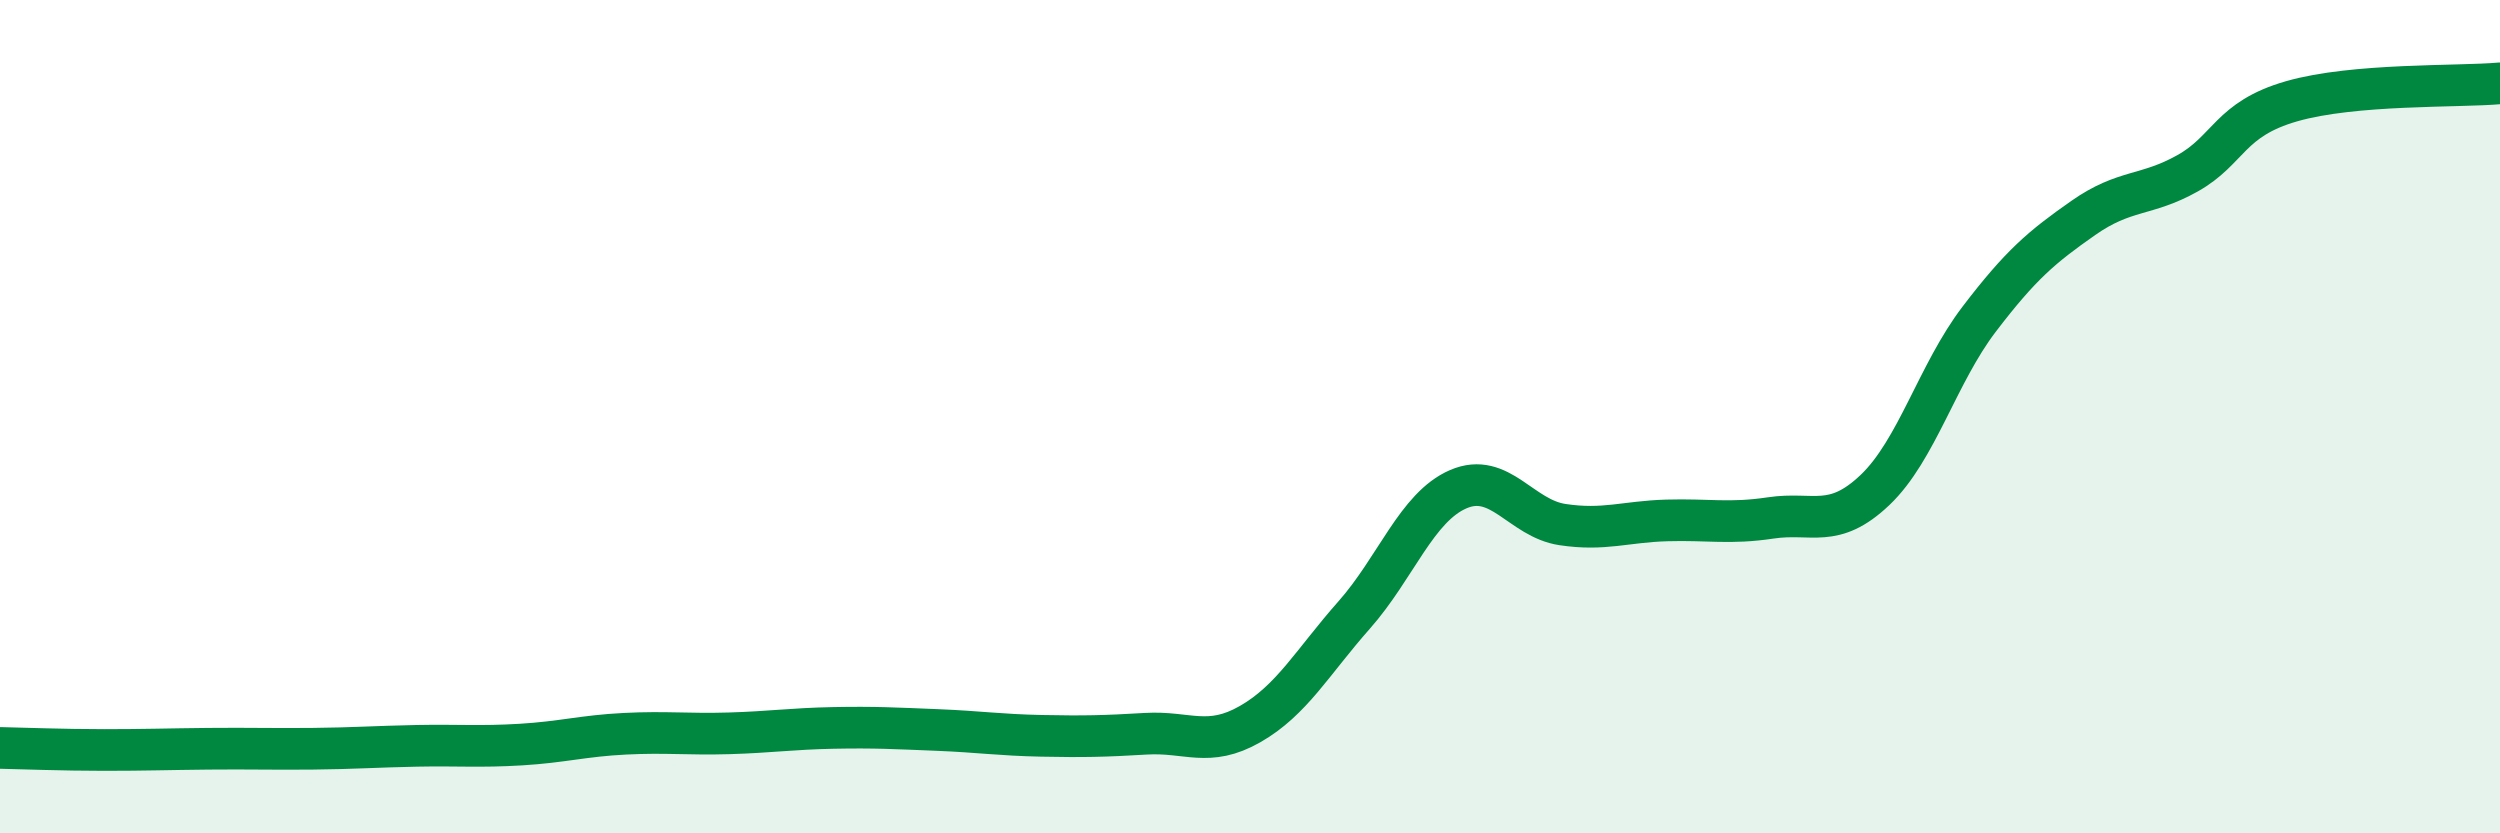
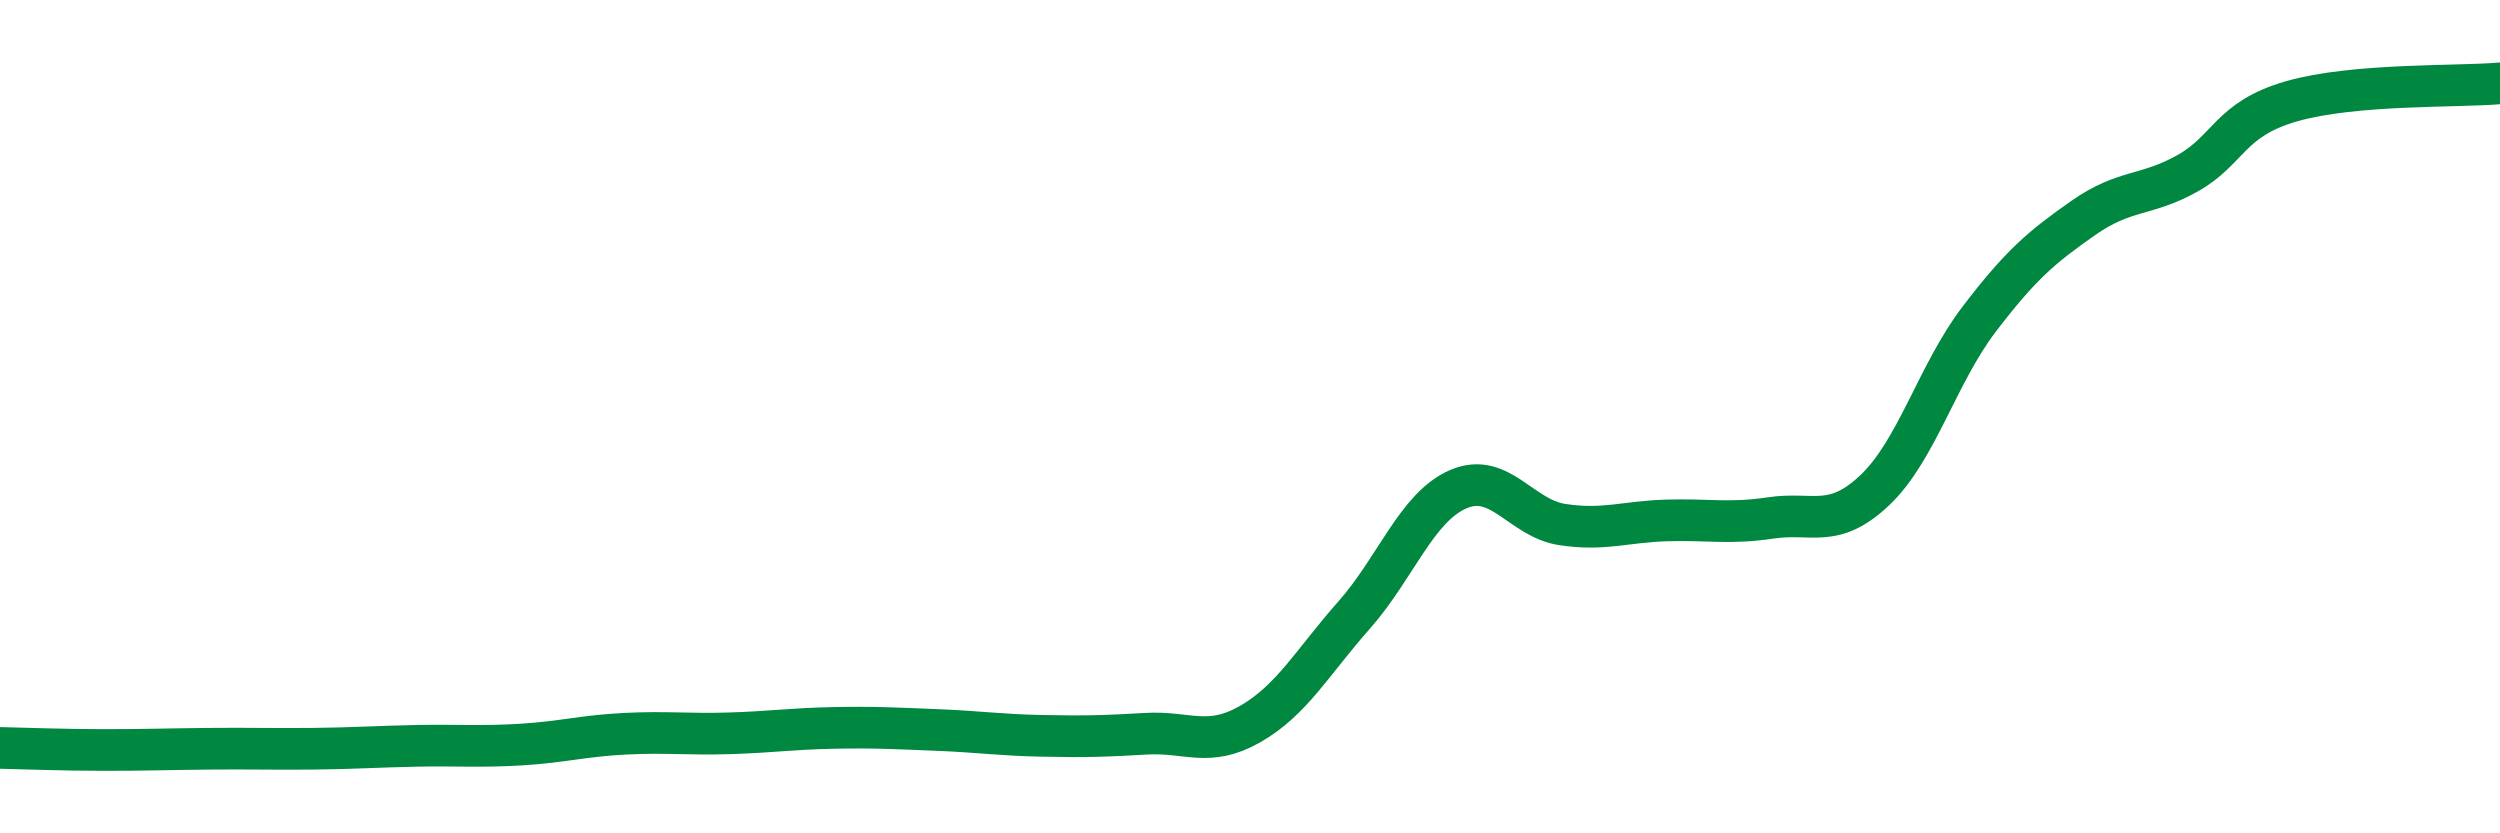
<svg xmlns="http://www.w3.org/2000/svg" width="60" height="20" viewBox="0 0 60 20">
-   <path d="M 0,17.95 C 0.5,17.96 1.5,18 2.5,18 C 3.5,18 4,17.98 5,17.97 C 6,17.96 6.5,17.98 7.5,17.97 C 8.5,17.96 9,17.92 10,17.9 C 11,17.88 11.5,17.93 12.5,17.87 C 13.5,17.81 14,17.66 15,17.61 C 16,17.56 16.5,17.63 17.5,17.6 C 18.5,17.57 19,17.49 20,17.47 C 21,17.45 21.5,17.48 22.5,17.52 C 23.5,17.56 24,17.64 25,17.66 C 26,17.68 26.5,17.67 27.5,17.61 C 28.5,17.55 29,17.95 30,17.38 C 31,16.81 31.5,15.89 32.5,14.76 C 33.5,13.63 34,12.17 35,11.74 C 36,11.31 36.5,12.44 37.5,12.59 C 38.5,12.74 39,12.52 40,12.49 C 41,12.46 41.5,12.58 42.5,12.43 C 43.5,12.28 44,12.71 45,11.76 C 46,10.81 46.5,8.97 47.5,7.66 C 48.5,6.35 49,5.93 50,5.23 C 51,4.53 51.5,4.72 52.5,4.16 C 53.5,3.6 53.5,2.86 55,2.43 C 56.5,2 59,2.09 60,2L60 20L0 20Z" fill="#008740" opacity="0.1" stroke-linecap="round" stroke-linejoin="round" />
  <path d="M 0,17.95 C 0.5,17.96 1.5,18 2.5,18 C 3.5,18 4,17.98 5,17.97 C 6,17.96 6.5,17.98 7.5,17.97 C 8.5,17.96 9,17.92 10,17.9 C 11,17.88 11.5,17.93 12.5,17.87 C 13.5,17.81 14,17.66 15,17.61 C 16,17.56 16.5,17.63 17.5,17.6 C 18.5,17.57 19,17.49 20,17.47 C 21,17.45 21.5,17.48 22.5,17.52 C 23.5,17.56 24,17.64 25,17.66 C 26,17.68 26.5,17.67 27.5,17.61 C 28.5,17.55 29,17.95 30,17.38 C 31,16.81 31.5,15.89 32.5,14.76 C 33.5,13.63 34,12.17 35,11.74 C 36,11.31 36.5,12.44 37.5,12.59 C 38.5,12.74 39,12.52 40,12.49 C 41,12.46 41.5,12.58 42.5,12.43 C 43.5,12.28 44,12.71 45,11.76 C 46,10.81 46.5,8.97 47.5,7.66 C 48.5,6.35 49,5.93 50,5.23 C 51,4.53 51.5,4.72 52.5,4.16 C 53.5,3.6 53.5,2.86 55,2.43 C 56.5,2 59,2.09 60,2" stroke="#008740" stroke-width="1" fill="none" stroke-linecap="round" stroke-linejoin="round" />
</svg>